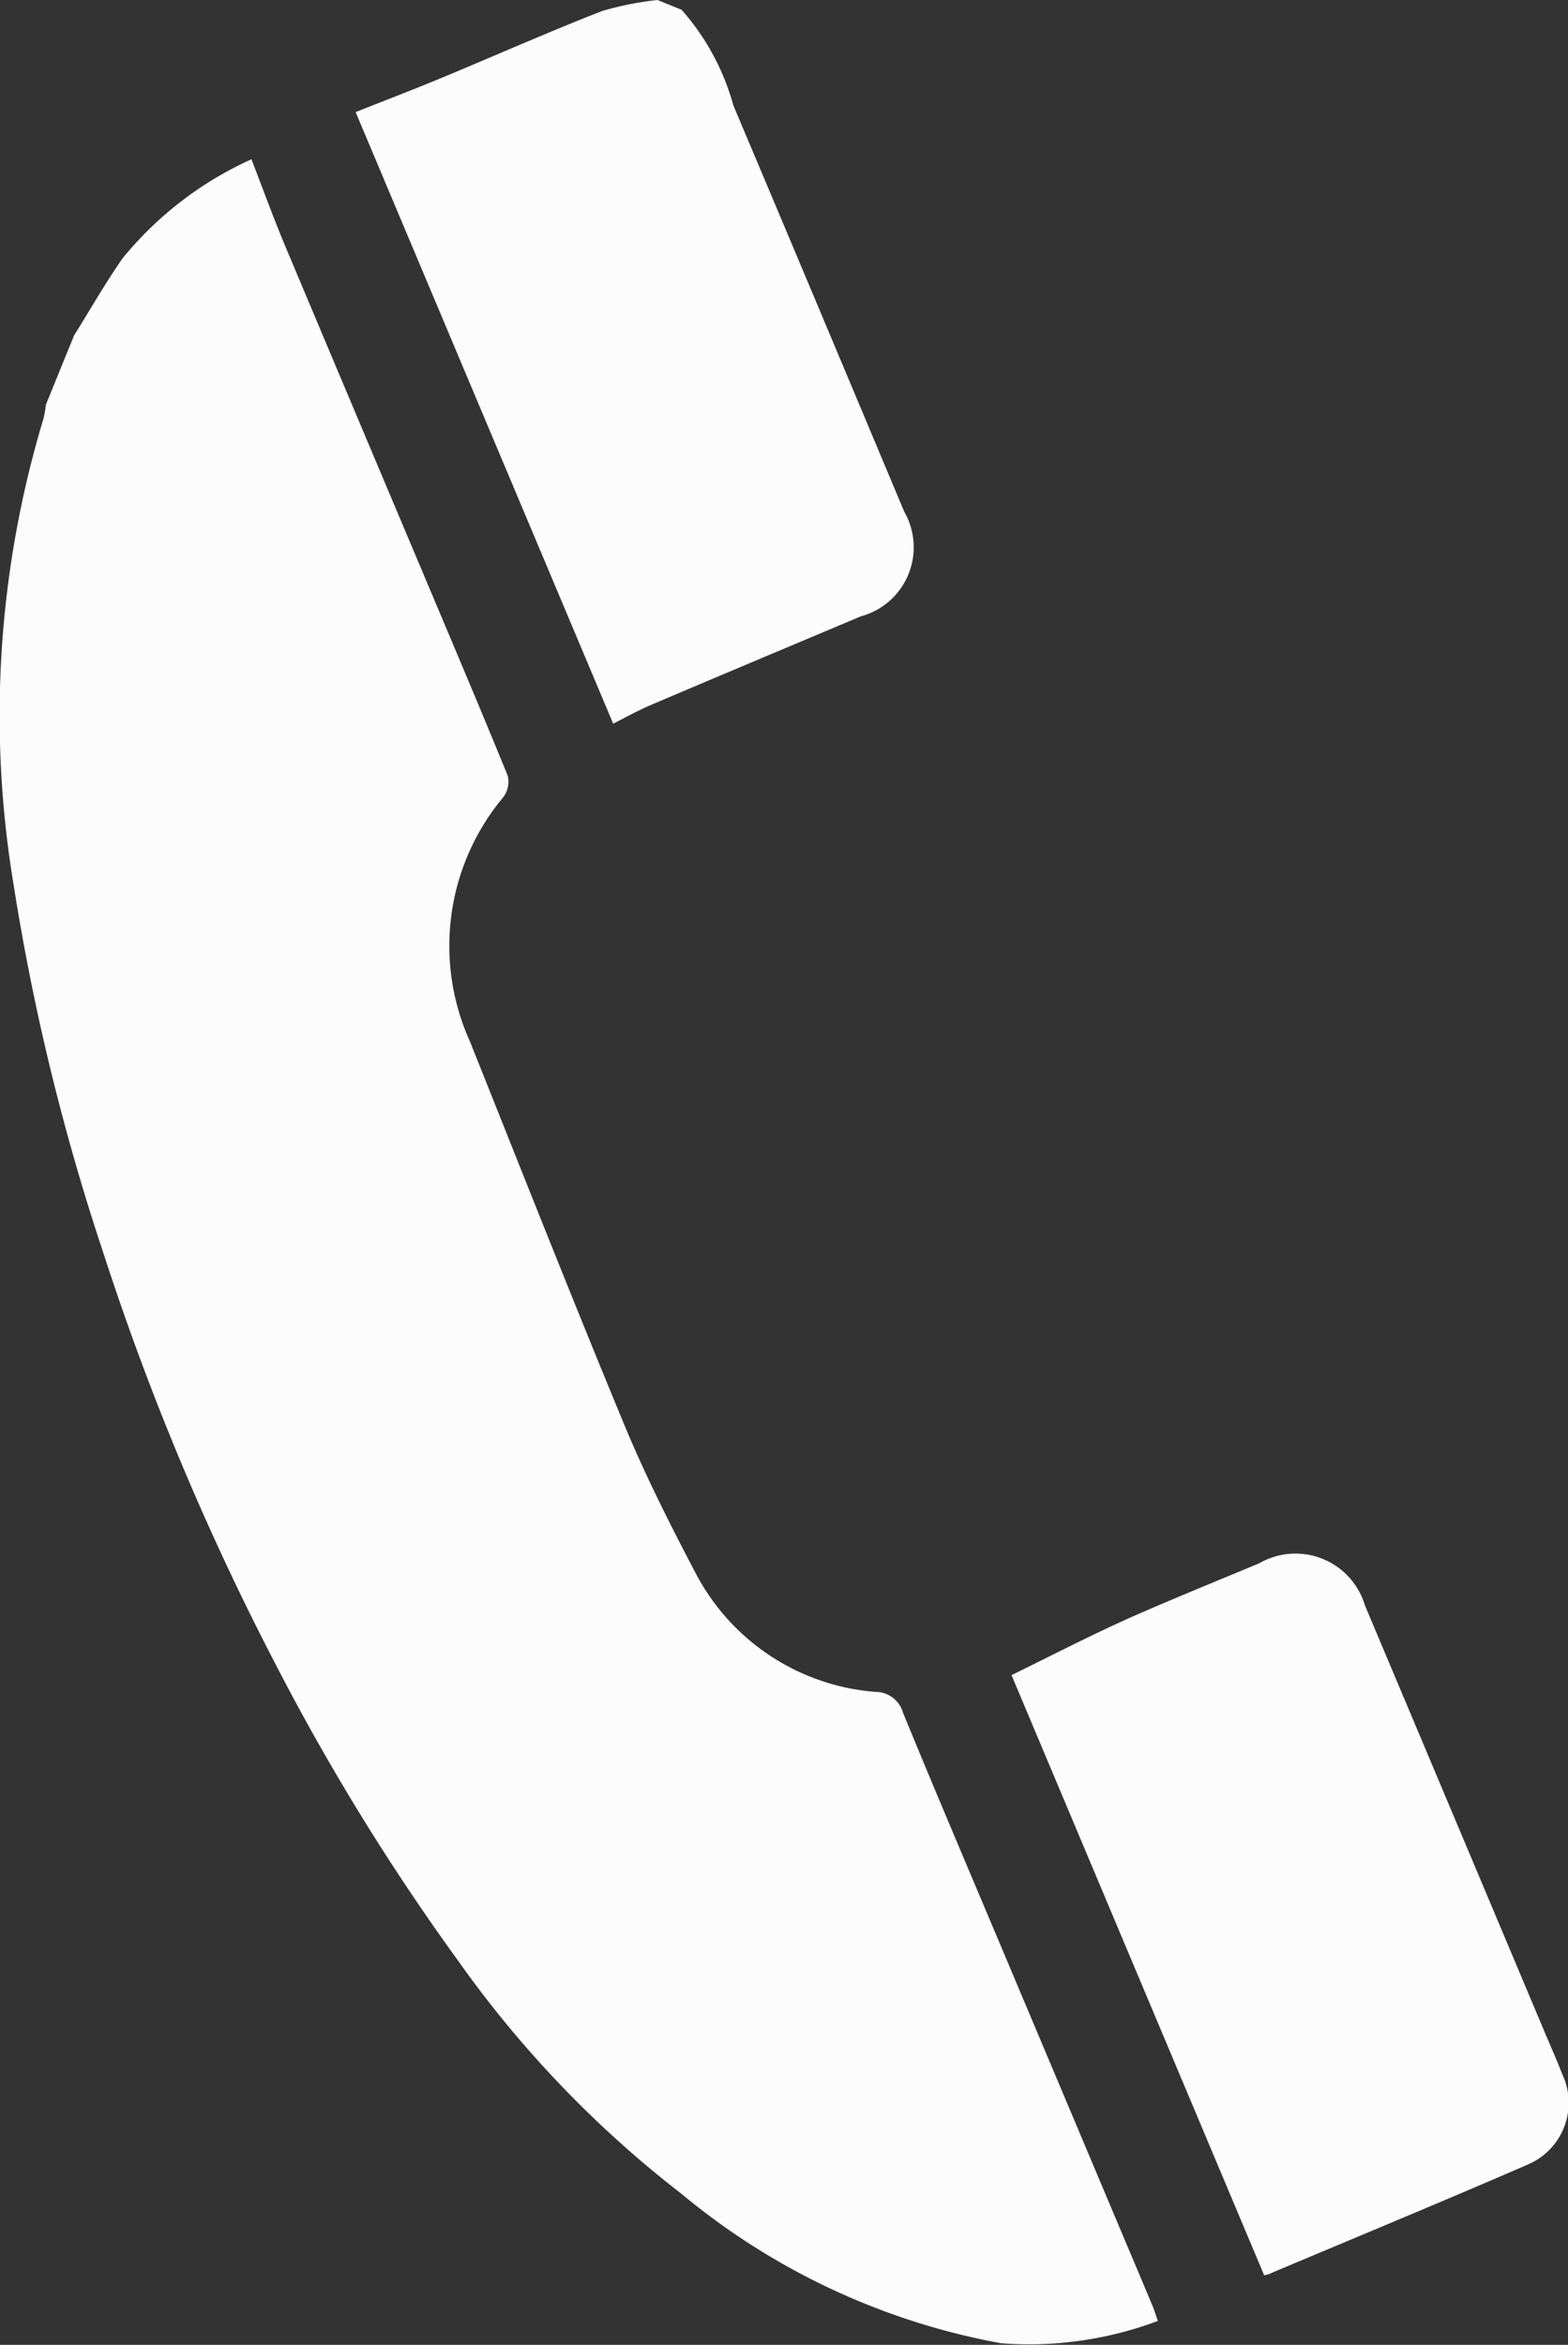
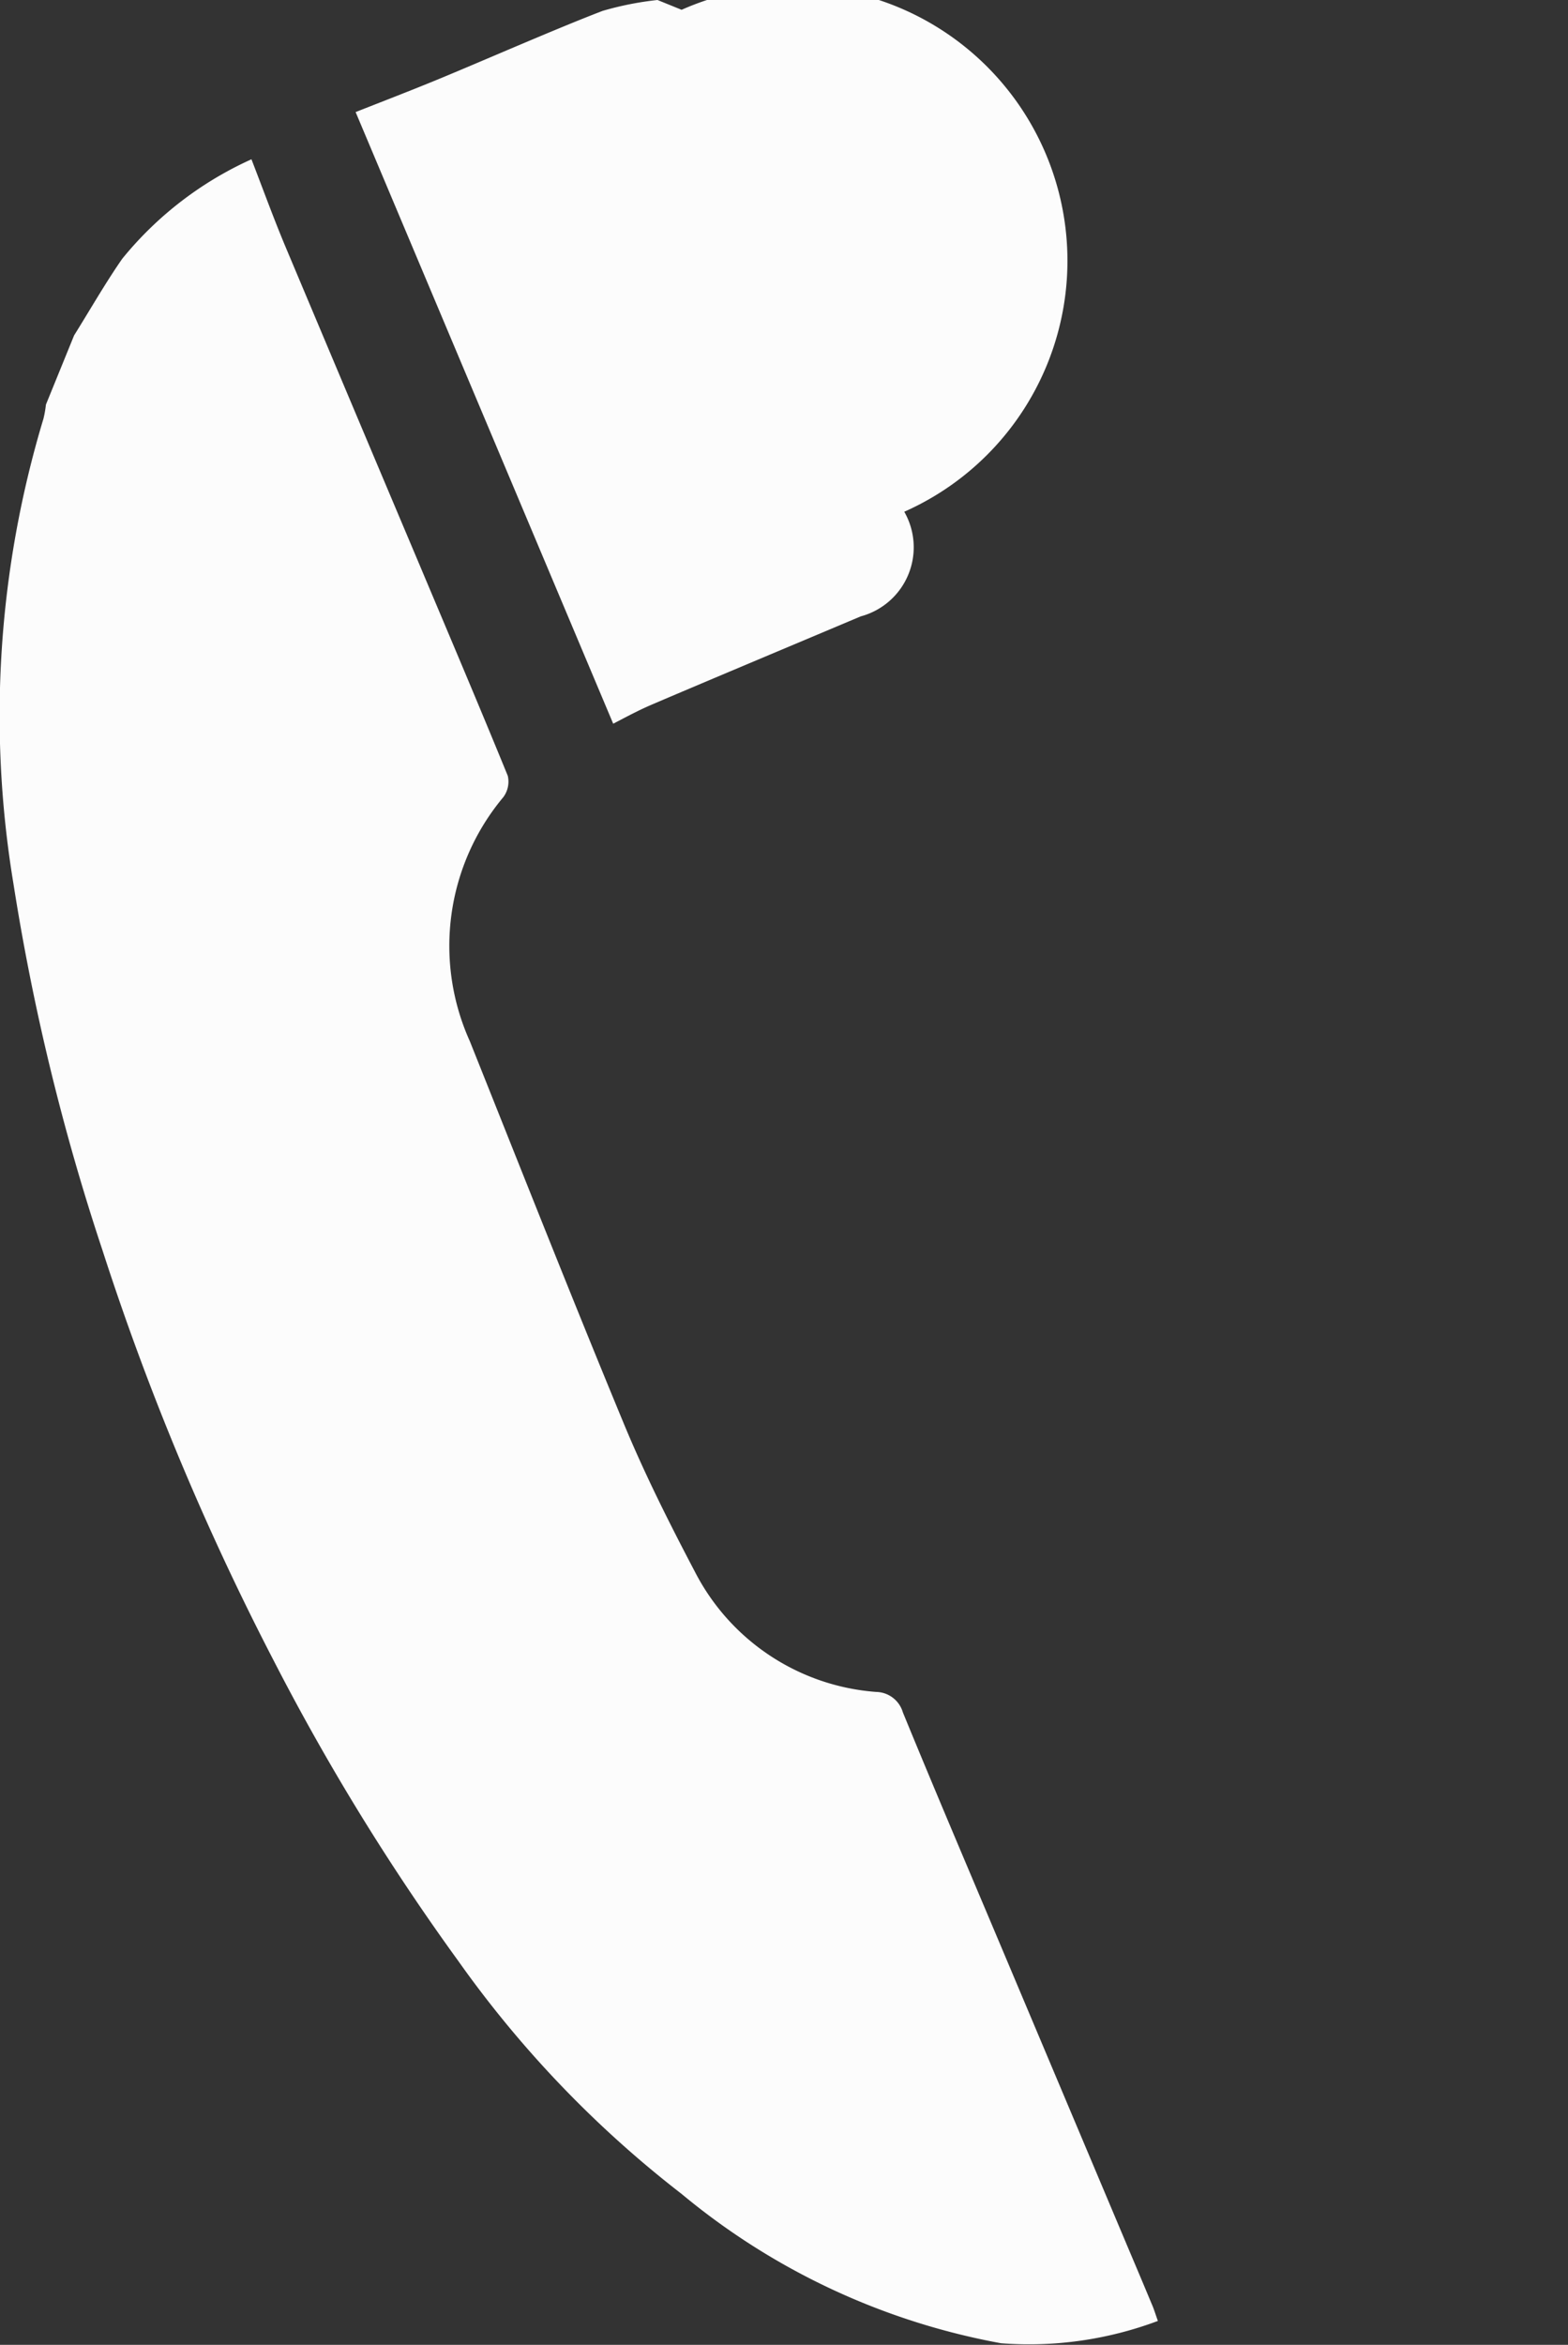
<svg xmlns="http://www.w3.org/2000/svg" width="24.824" height="37.114" viewBox="0 0 24.824 37.114">
  <rect x="0" y="0" width="24.824" height="37.114" fill="#333333" stroke="none" />
  <defs>
    <clipPath id="clip-path">
      <rect id="長方形_22978" data-name="長方形 22978" width="24.824" height="37.114" fill="#fcfcfc" />
    </clipPath>
  </defs>
  <g id="グループ_6278" data-name="グループ 6278" clip-path="url(#clip-path)">
    <path id="パス_209" data-name="パス 209" d="M3.984,25.76a5.6,5.6,0,0,0-2.049,1.576c-.272.392-.509.808-.762,1.213L.727,29.644a1.686,1.686,0,0,1-.039.223,16.272,16.272,0,0,0-.476,7.355,36.068,36.068,0,0,0,1.408,5.8,42.451,42.451,0,0,0,2.712,6.5,36.556,36.556,0,0,0,2.923,4.756,17.28,17.28,0,0,0,3.535,3.687,11,11,0,0,0,5.058,2.364,5.8,5.8,0,0,0,2.483-.353c-.036-.1-.062-.19-.1-.274-.128-.308-.258-.615-.388-.922l-1.962-4.653c-.531-1.26-1.068-2.518-1.587-3.783a.449.449,0,0,0-.423-.324A3.519,3.519,0,0,1,11,48.115c-.4-.761-.79-1.536-1.12-2.332-.834-2.013-1.633-4.04-2.442-6.063a3.669,3.669,0,0,1,.529-3.861.41.41,0,0,0,.072-.339c-.459-1.124-.934-2.24-1.405-3.359q-1.056-2.5-2.111-5.008c-.191-.455-.359-.919-.543-1.394" transform="translate(0 -23.24)" fill="#fcfcfc" />
-     <path id="パス_210" data-name="パス 210" d="M62.236,11.149c.968-.413,2.333-.985,3.3-1.393A1.132,1.132,0,0,0,66.225,8.1c-.9-2.144-1.8-4.289-2.705-6.429A3.808,3.808,0,0,0,62.7.155L62.318,0a5.005,5.005,0,0,0-.868.172c-.741.284-1.861.776-2.594,1.079-.448.185-.9.358-1.317.523l4.078,9.681c.193-.1.4-.213.62-.306" transform="translate(-51.909)" fill="#fcfcfc" />
-     <path id="パス_211" data-name="パス 211" d="M167.8,262.868c1.227-.517,2.853-1.191,4.074-1.723a1.061,1.061,0,0,0,.537-1.429c-.086-.223-.184-.442-.277-.662q-1.422-3.378-2.846-6.756a1.147,1.147,0,0,0-1.671-.667c-.591.247-1.582.65-2.165.915s-1.18.573-1.759.856l4,9.5a.742.742,0,0,0,.107-.03" transform="translate(-147.679 -226.888)" fill="#fcfcfc" />
+     <path id="パス_210" data-name="パス 210" d="M62.236,11.149c.968-.413,2.333-.985,3.3-1.393A1.132,1.132,0,0,0,66.225,8.1A3.808,3.808,0,0,0,62.7.155L62.318,0a5.005,5.005,0,0,0-.868.172c-.741.284-1.861.776-2.594,1.079-.448.185-.9.358-1.317.523l4.078,9.681c.193-.1.4-.213.62-.306" transform="translate(-51.909)" fill="#fcfcfc" />
  </g>
</svg>